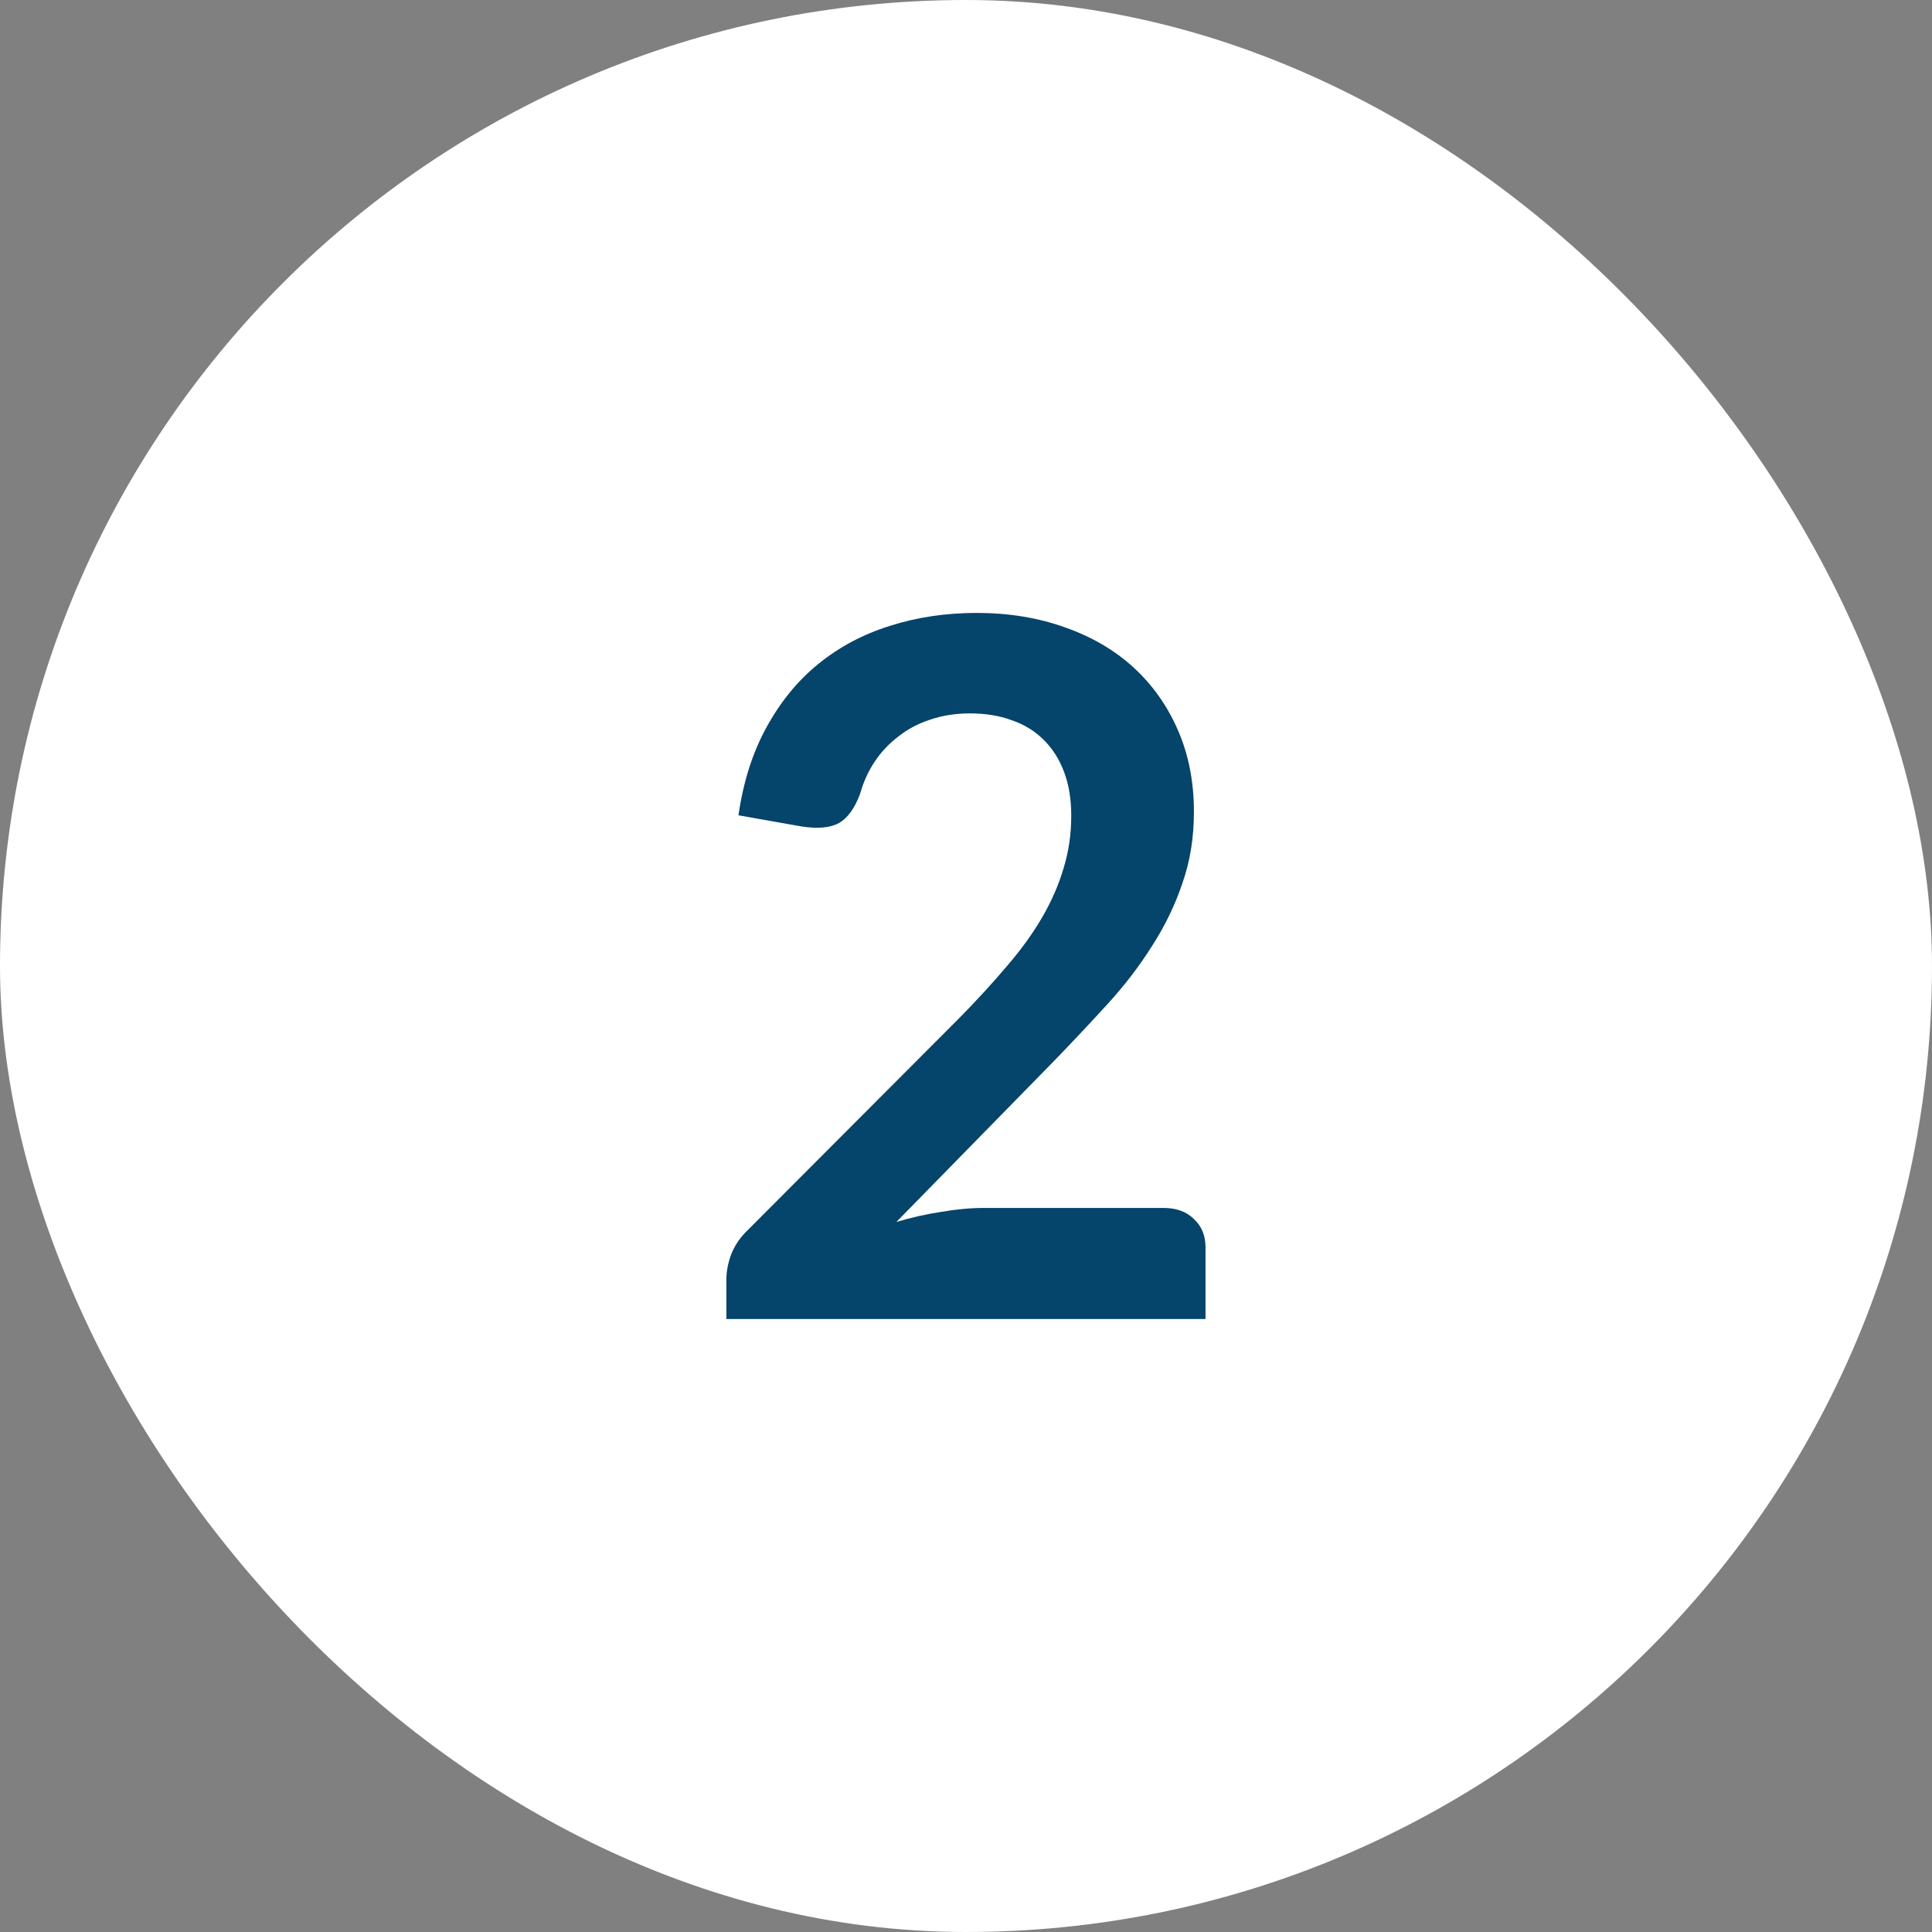
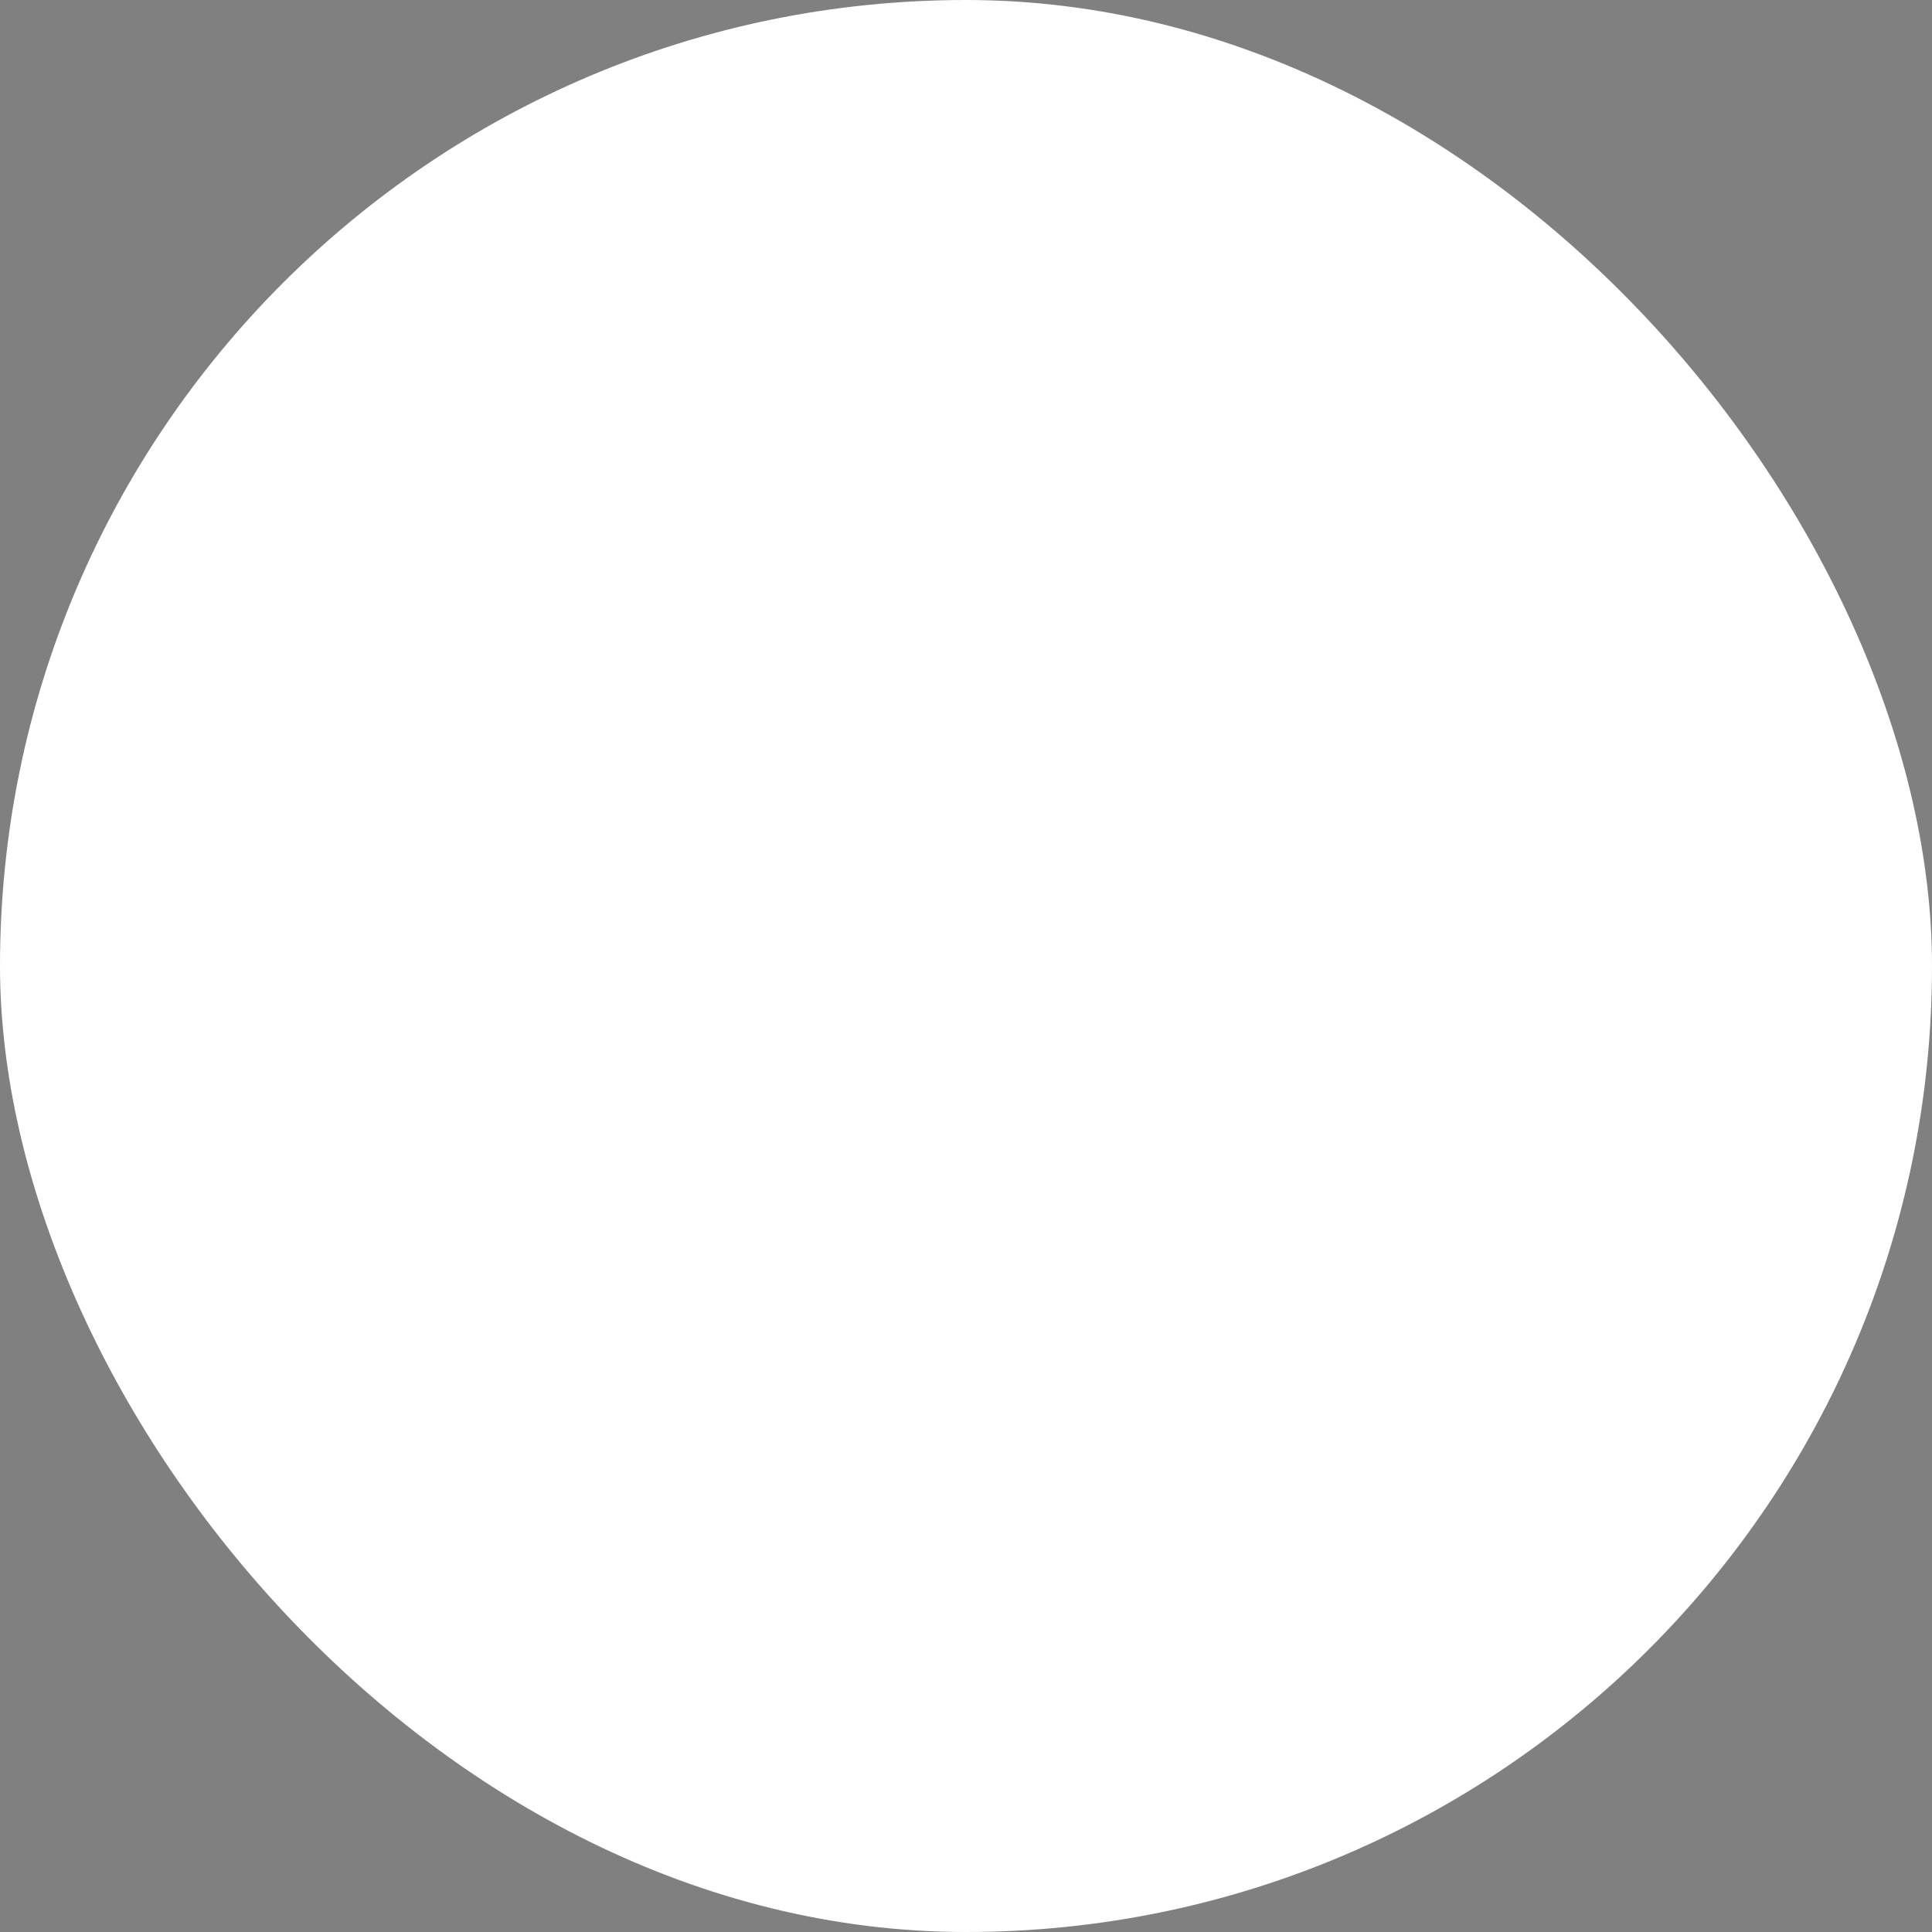
<svg xmlns="http://www.w3.org/2000/svg" width="40" height="40" viewBox="0 0 40 40" fill="none">
  <rect x="0" y="0" width="40" height="40" fill="#808080" stroke="none" />
  <rect width="40" height="40" rx="20" fill="white" />
-   <path d="M24.089 25.009C24.356 25.009 24.566 25.086 24.719 25.239C24.879 25.386 24.959 25.583 24.959 25.829V27.309H15.039V26.489C15.039 26.323 15.072 26.149 15.139 25.97C15.212 25.783 15.326 25.616 15.479 25.47L19.869 21.07C20.236 20.696 20.562 20.34 20.849 20C21.142 19.66 21.386 19.323 21.579 18.989C21.772 18.656 21.919 18.32 22.019 17.98C22.126 17.633 22.179 17.27 22.179 16.89C22.179 16.543 22.129 16.239 22.029 15.979C21.929 15.713 21.786 15.489 21.599 15.309C21.419 15.13 21.199 14.996 20.939 14.909C20.686 14.816 20.399 14.77 20.079 14.77C19.786 14.77 19.512 14.813 19.259 14.899C19.012 14.979 18.792 15.096 18.599 15.249C18.406 15.396 18.242 15.569 18.109 15.77C17.976 15.97 17.876 16.189 17.809 16.43C17.696 16.736 17.549 16.939 17.369 17.04C17.189 17.14 16.929 17.163 16.589 17.11L15.289 16.88C15.389 16.186 15.582 15.579 15.869 15.059C16.156 14.533 16.512 14.096 16.939 13.749C17.372 13.396 17.866 13.133 18.419 12.96C18.979 12.78 19.579 12.69 20.219 12.69C20.886 12.69 21.496 12.79 22.049 12.989C22.602 13.183 23.076 13.46 23.469 13.819C23.862 14.18 24.169 14.613 24.389 15.12C24.609 15.626 24.719 16.189 24.719 16.809C24.719 17.343 24.639 17.836 24.479 18.29C24.326 18.743 24.116 19.176 23.849 19.59C23.589 20.003 23.282 20.403 22.929 20.79C22.576 21.176 22.206 21.57 21.819 21.97L18.559 25.299C18.872 25.206 19.182 25.136 19.489 25.09C19.802 25.036 20.099 25.009 20.379 25.009H24.089Z" fill="#05446B" />
</svg>